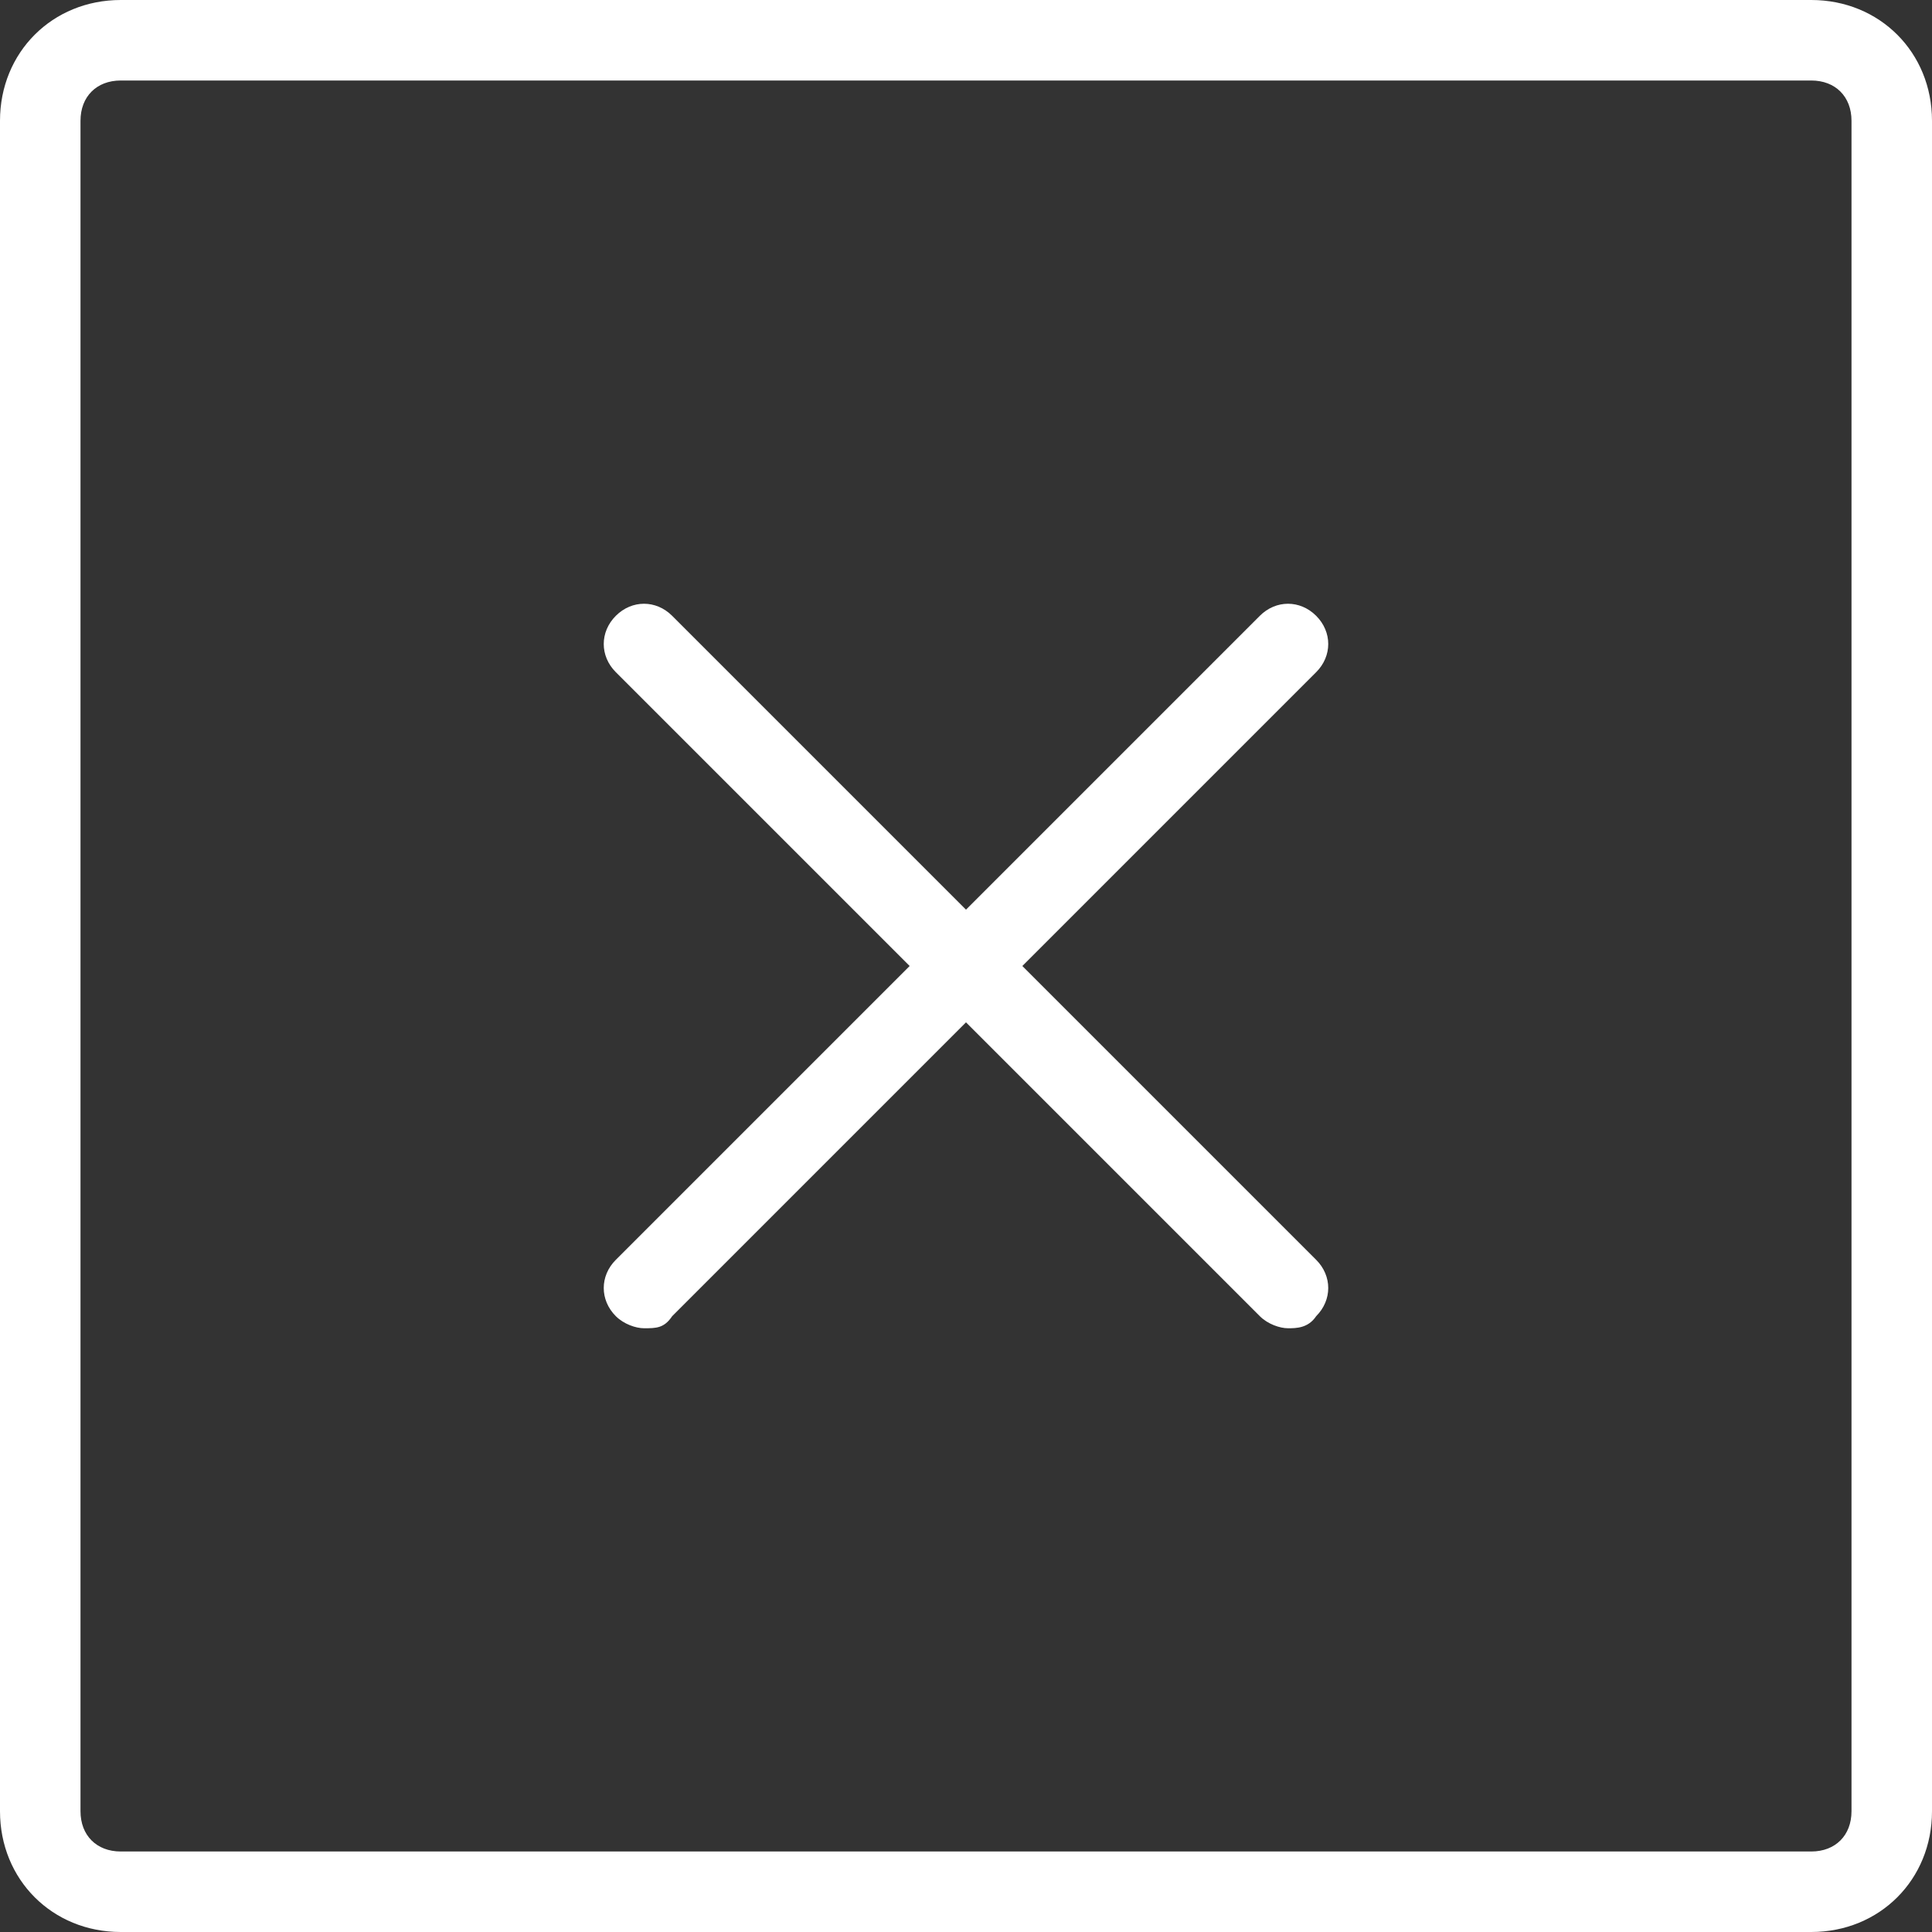
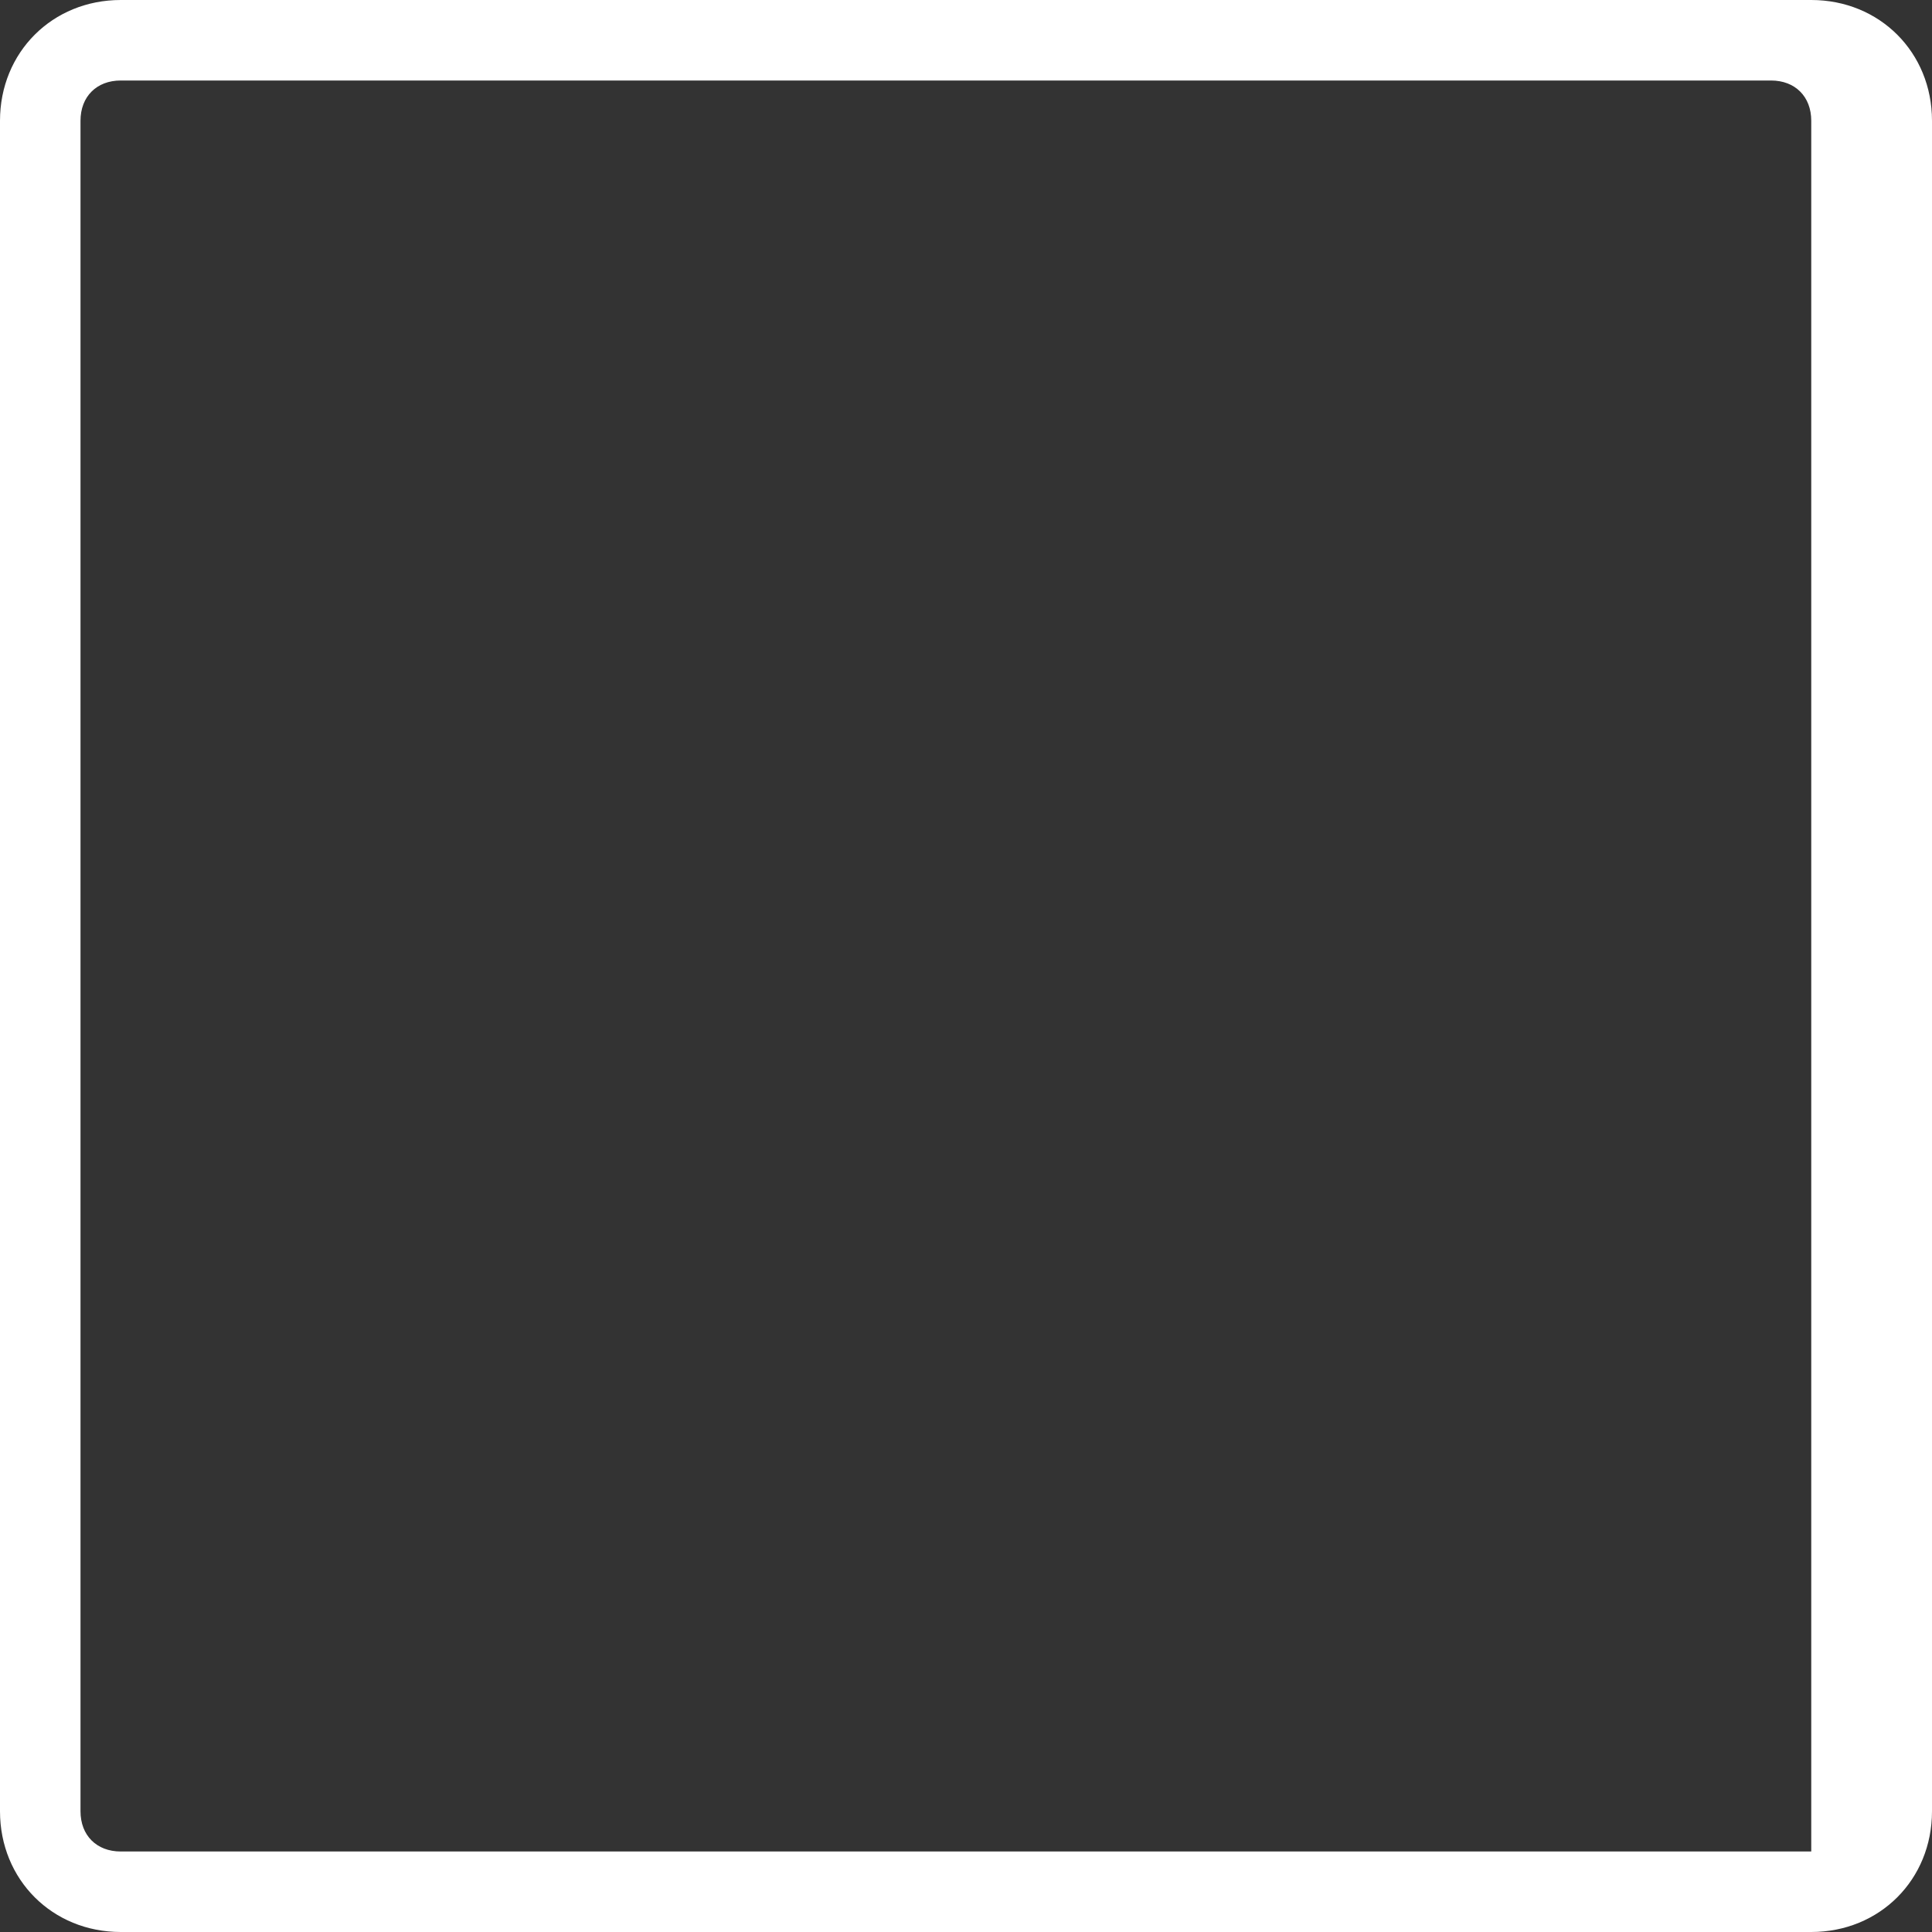
<svg xmlns="http://www.w3.org/2000/svg" id="Layer_1" data-name="Layer 1" version="1.1" viewBox="0 0 48 48">
  <rect x="0" y="0" width="48" height="48" fill="#333333" stroke="none" />
  <defs>
    <style>
      .cls-1 {
        fill: #fff;
        stroke-width: 0px;
      }
    </style>
  </defs>
-   <path class="cls-1" d="M45,48H3c-1.7,0-3-1.3-3-3V3C0,1.3,1.3,0,3,0h42c1.7,0,3,1.3,3,3v42c0,1.7-1.3,3-3,3ZM3,2c-.6,0-1,.4-1,1v42c0,.6.4,1,1,1h42c.6,0,1-.4,1-1V3c0-.6-.4-1-1-1H3Z" />
-   <path class="cls-1" d="M15.3,32.7c.2.2.5.3.7.3.3,0,.5,0,.7-.3l7.3-7.3,7.3,7.3c.2.2.5.3.7.3s.5,0,.7-.3c.4-.4.4-1,0-1.4l-7.3-7.3,7.3-7.3c.4-.4.4-1,0-1.4-.4-.4-1-.4-1.4,0l-7.3,7.3-7.3-7.3c-.4-.4-1-.4-1.4,0-.4.4-.4,1,0,1.4l7.3,7.3-7.3,7.3c-.4.4-.4,1,0,1.4Z" />
+   <path class="cls-1" d="M45,48H3c-1.7,0-3-1.3-3-3V3C0,1.3,1.3,0,3,0h42c1.7,0,3,1.3,3,3v42c0,1.7-1.3,3-3,3ZM3,2c-.6,0-1,.4-1,1v42c0,.6.4,1,1,1h42V3c0-.6-.4-1-1-1H3Z" />
</svg>